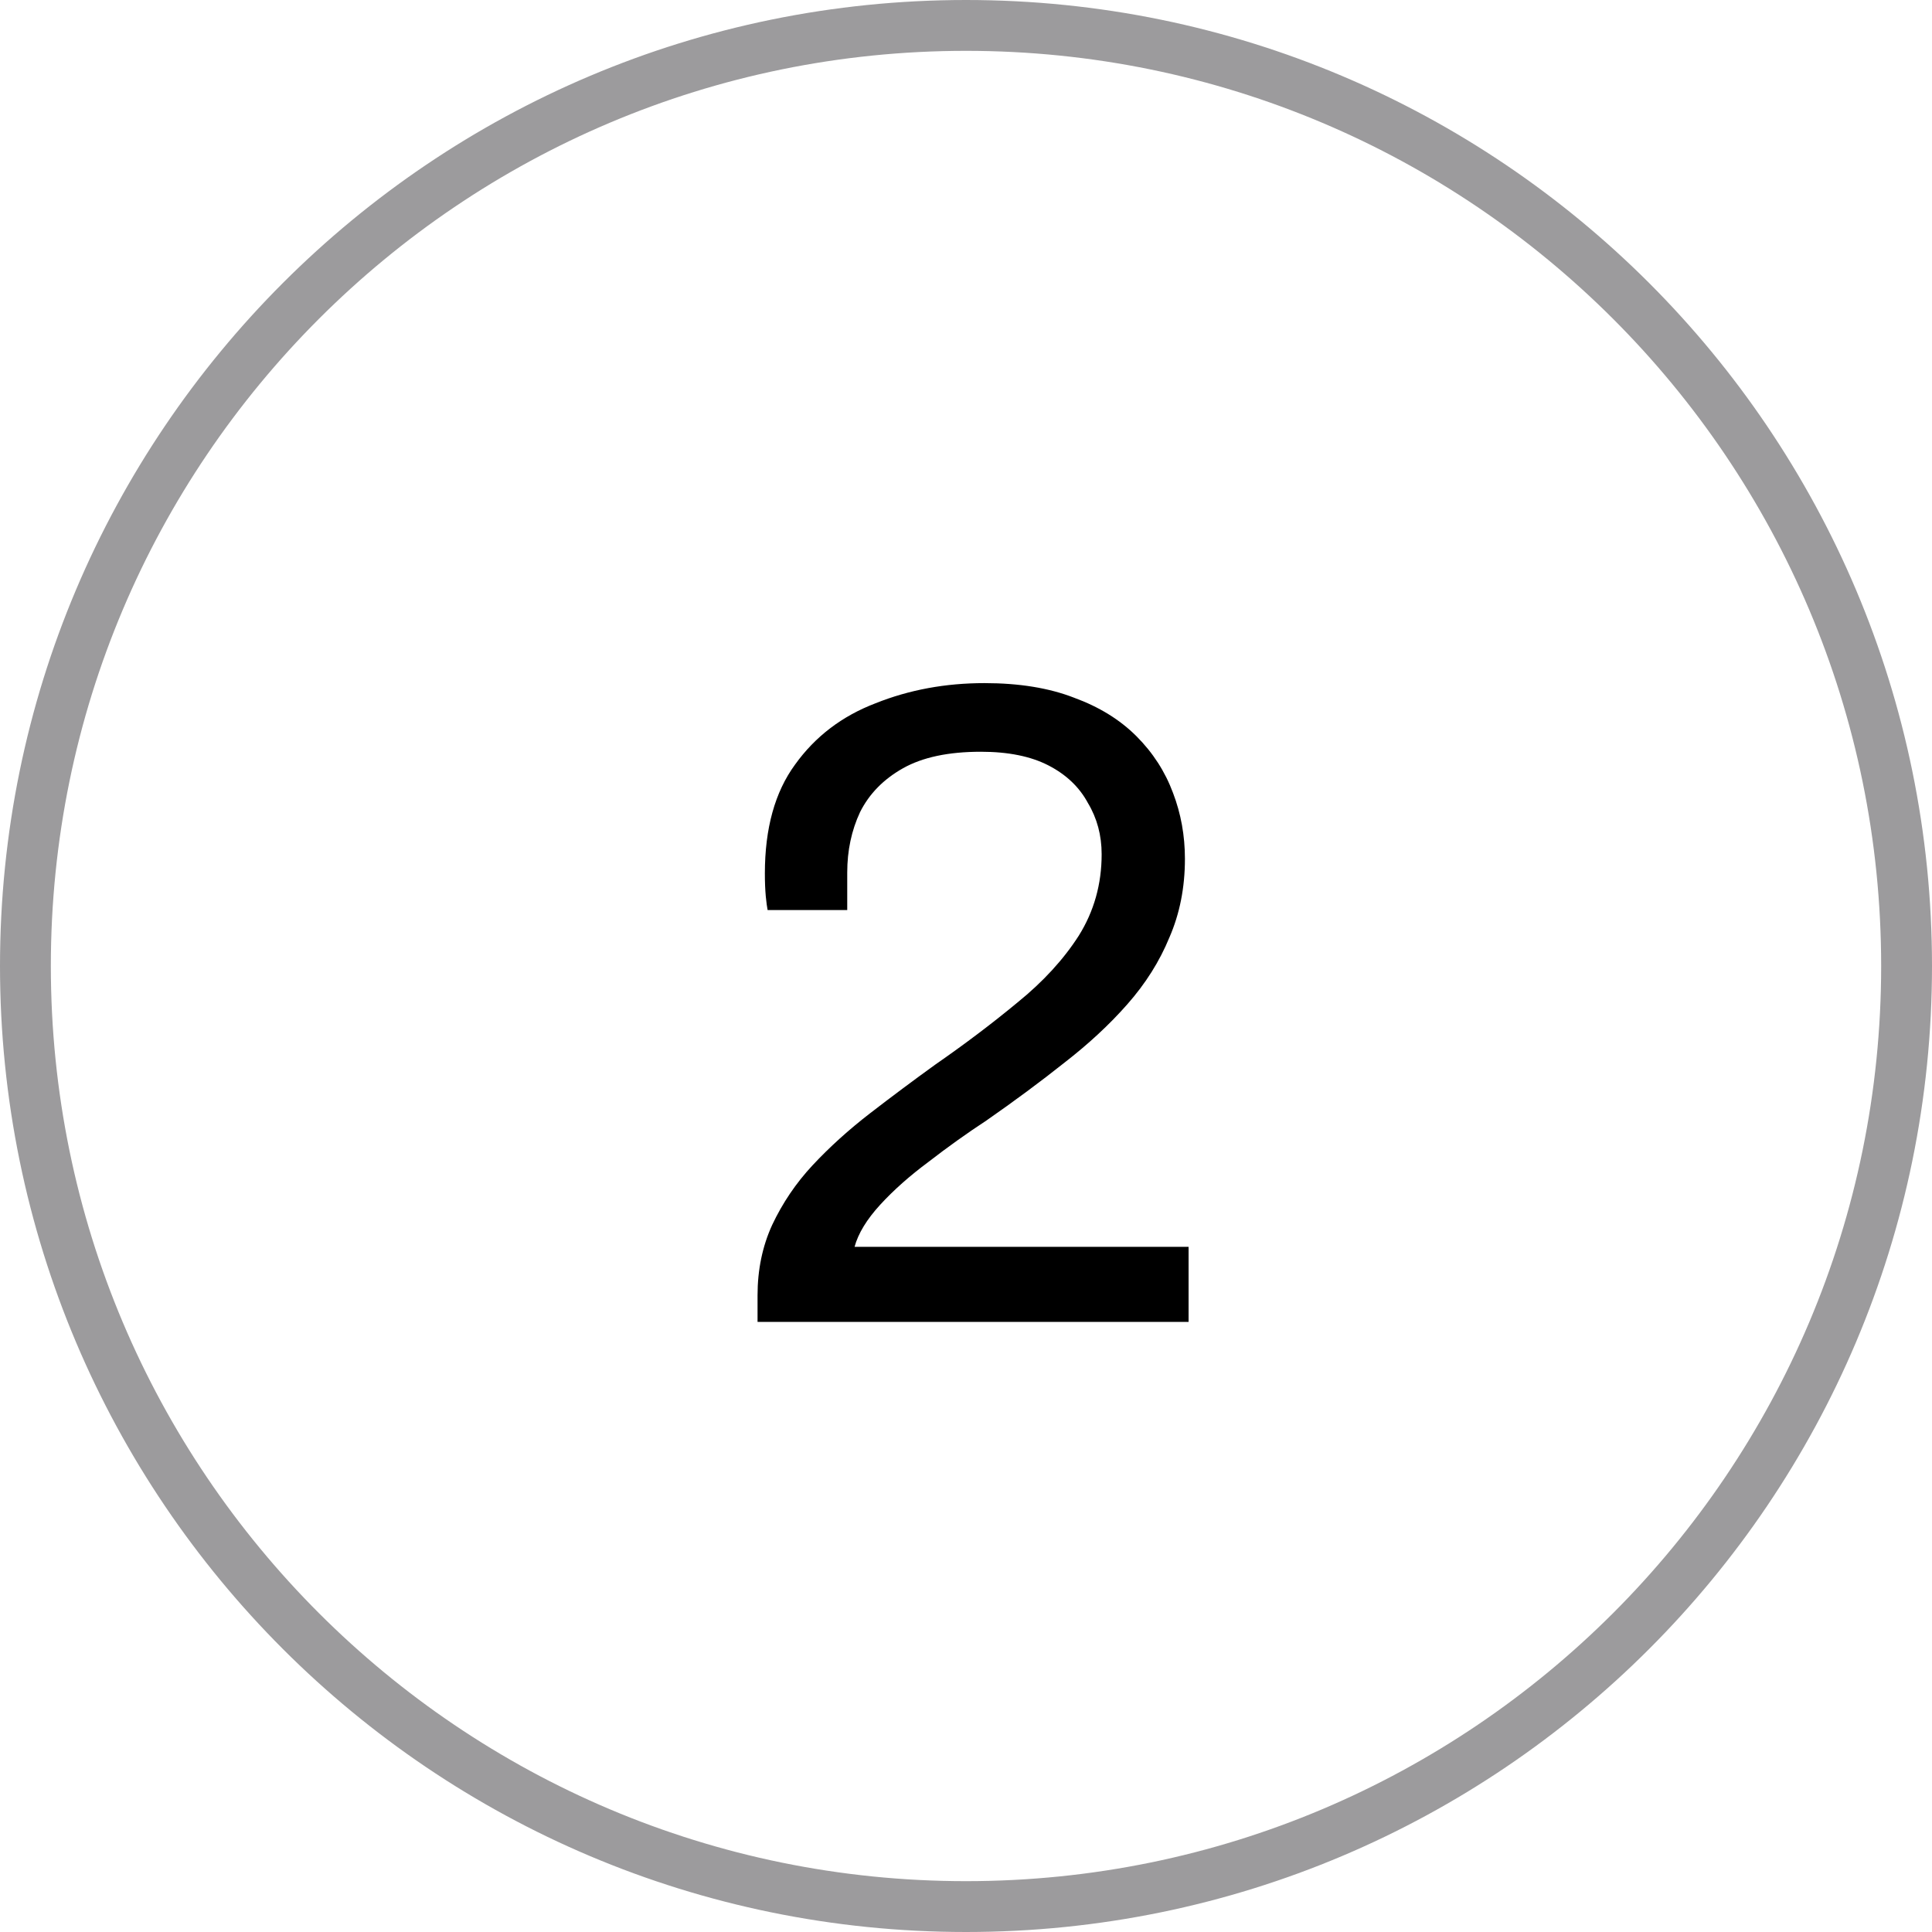
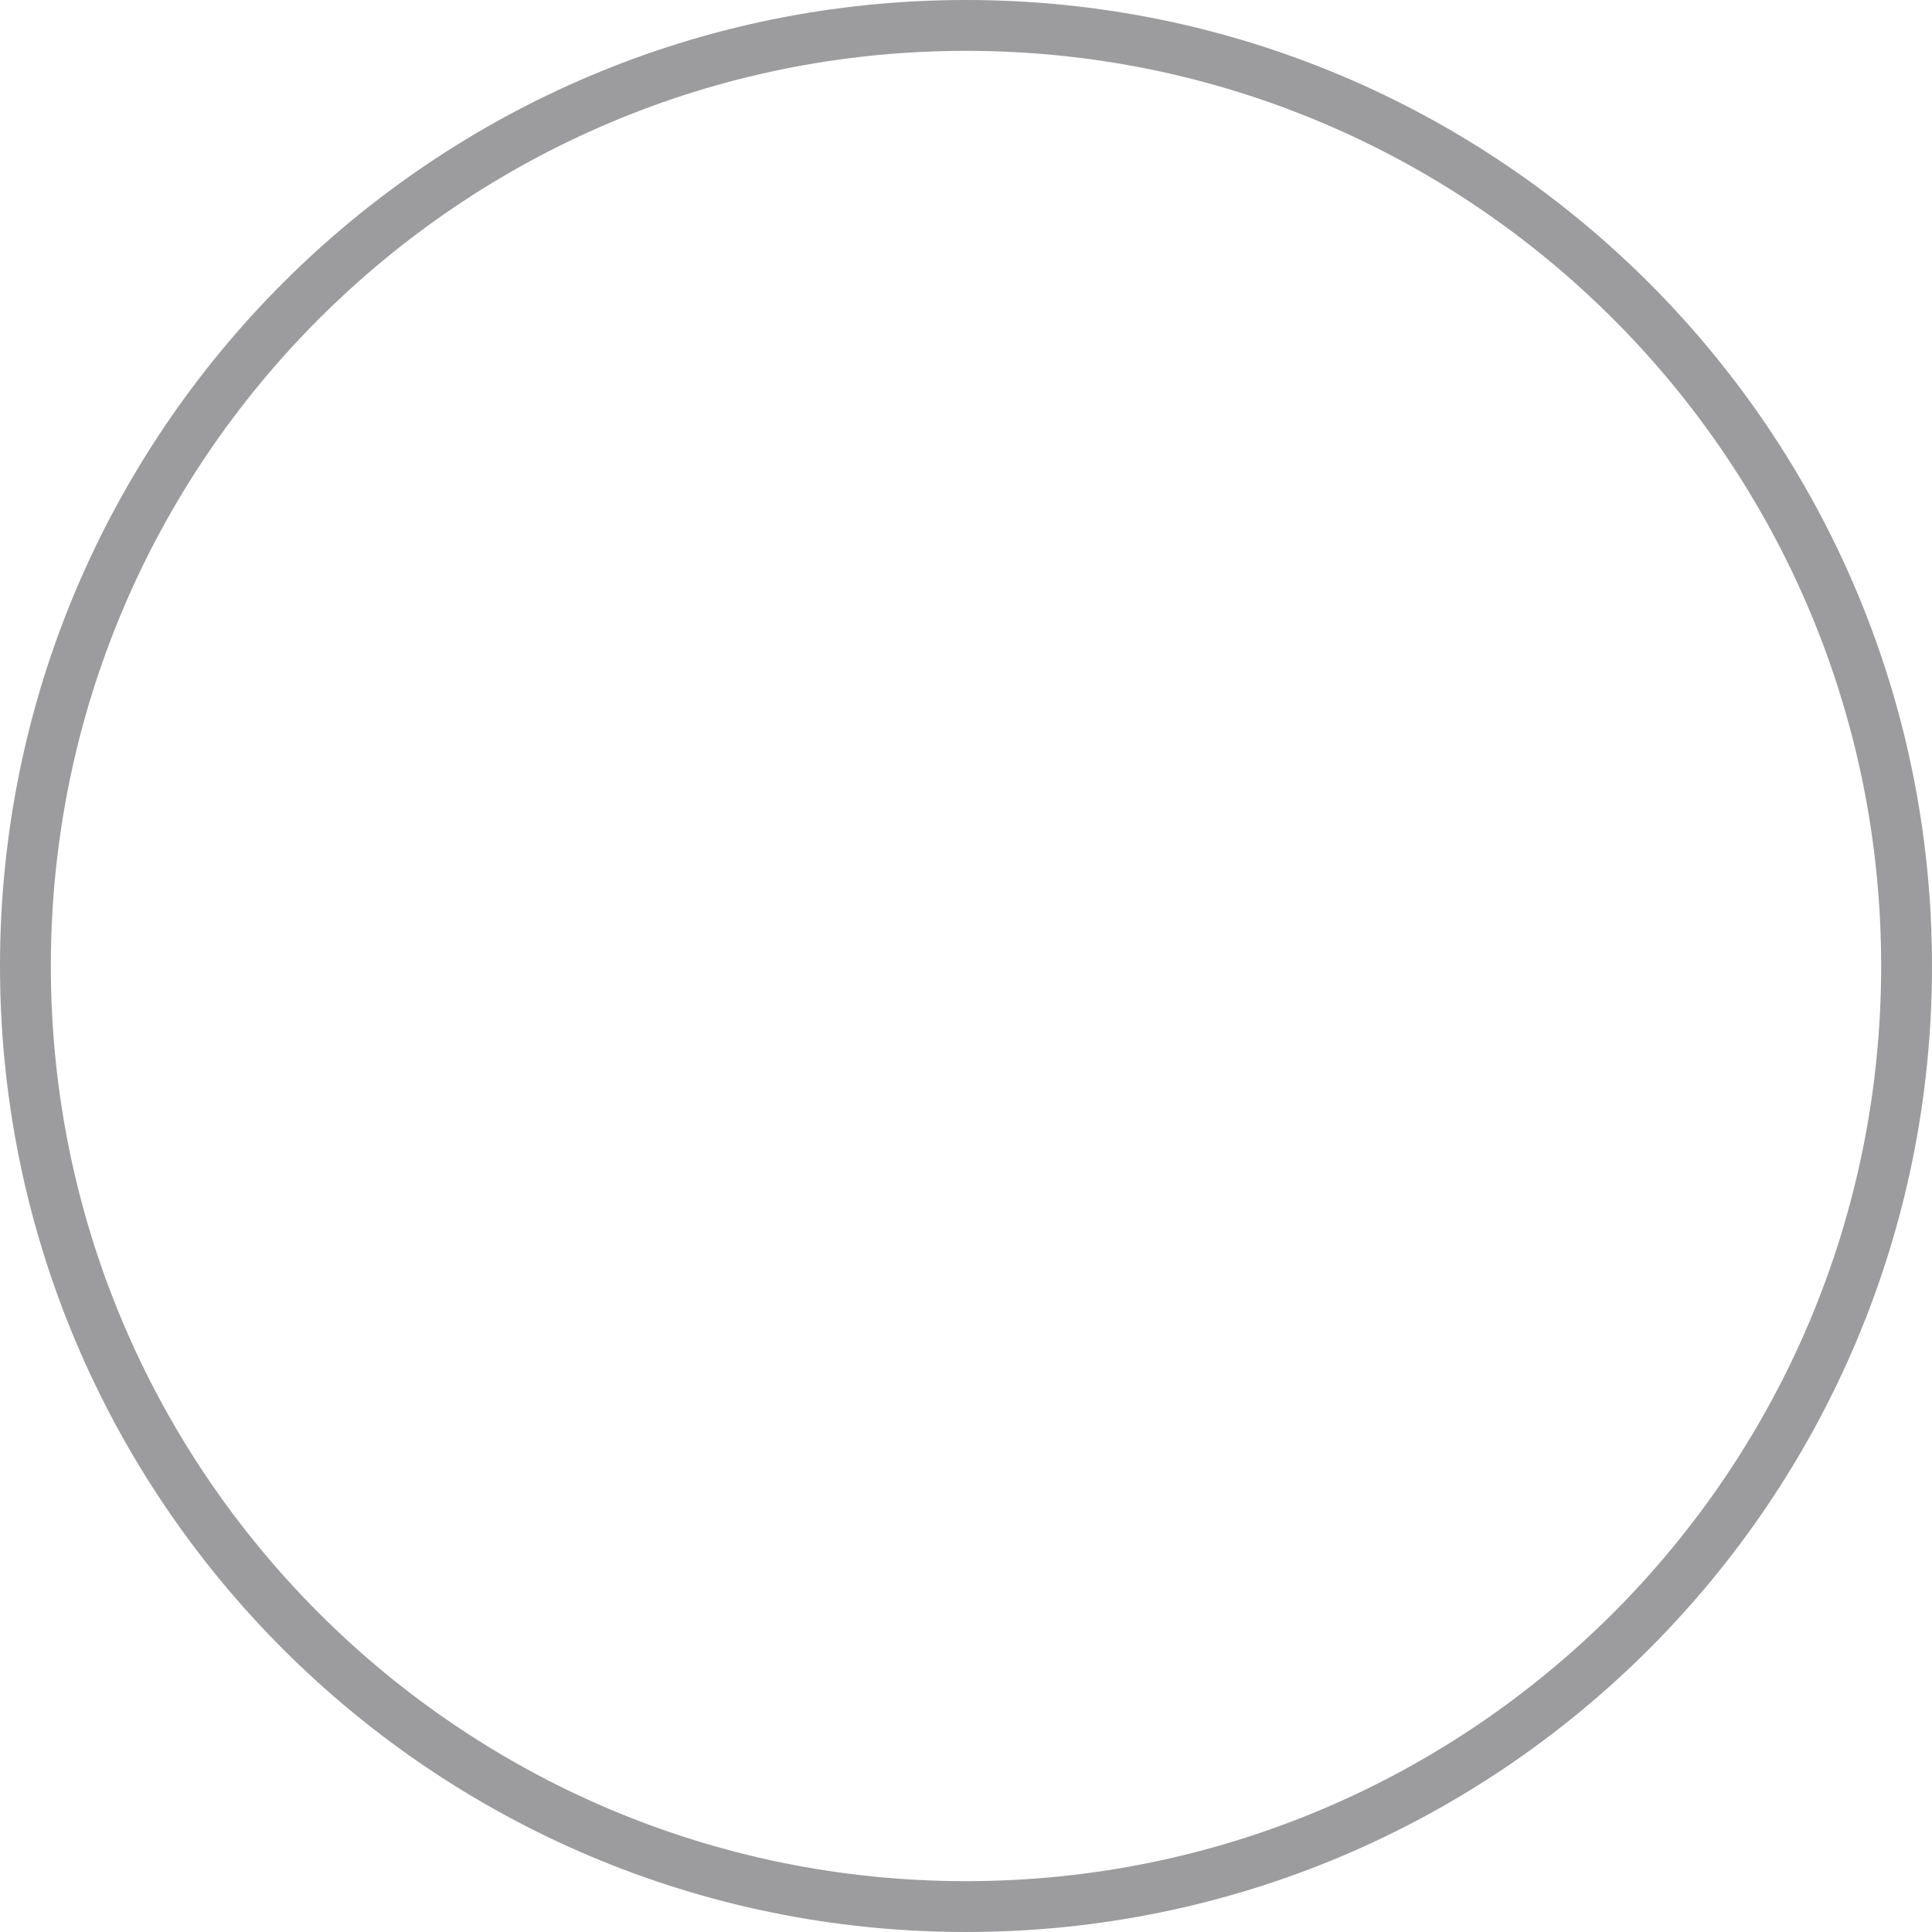
<svg xmlns="http://www.w3.org/2000/svg" width="38" height="38" viewBox="0 0 38 38" fill="none">
  <path d="M19 0.5C29.217 0.5 37.5 8.783 37.5 19C37.5 29.217 29.217 37.5 19 37.5C8.783 37.5 0.5 29.217 0.5 19C0.5 8.783 8.783 0.5 19 0.5Z" stroke="#9C9B9D" />
-   <path d="M14.9 26V25.478C14.9 24.974 14.996 24.512 15.188 24.092C15.392 23.66 15.656 23.27 15.98 22.922C16.316 22.562 16.694 22.22 17.114 21.896C17.534 21.572 17.96 21.254 18.392 20.942C18.98 20.534 19.52 20.126 20.012 19.718C20.516 19.31 20.918 18.872 21.218 18.404C21.518 17.924 21.668 17.39 21.668 16.802C21.668 16.43 21.578 16.094 21.398 15.794C21.23 15.482 20.972 15.236 20.624 15.056C20.276 14.876 19.832 14.786 19.292 14.786C18.656 14.786 18.146 14.894 17.762 15.11C17.378 15.326 17.096 15.614 16.916 15.974C16.748 16.334 16.664 16.73 16.664 17.162V17.9H15.098C15.086 17.84 15.074 17.75 15.062 17.63C15.05 17.498 15.044 17.348 15.044 17.18C15.044 16.292 15.242 15.578 15.638 15.038C16.034 14.486 16.562 14.084 17.222 13.832C17.882 13.568 18.596 13.436 19.364 13.436C20.048 13.436 20.636 13.532 21.128 13.724C21.62 13.904 22.028 14.156 22.352 14.48C22.676 14.804 22.916 15.176 23.072 15.596C23.228 16.004 23.306 16.436 23.306 16.892C23.306 17.456 23.204 17.972 23 18.44C22.808 18.908 22.532 19.346 22.172 19.754C21.824 20.15 21.41 20.534 20.93 20.906C20.462 21.278 19.952 21.656 19.4 22.04C19.016 22.292 18.638 22.562 18.266 22.85C17.894 23.126 17.576 23.408 17.312 23.696C17.048 23.984 16.88 24.26 16.808 24.524H23.378V26H14.9Z" fill="black" />
</svg>